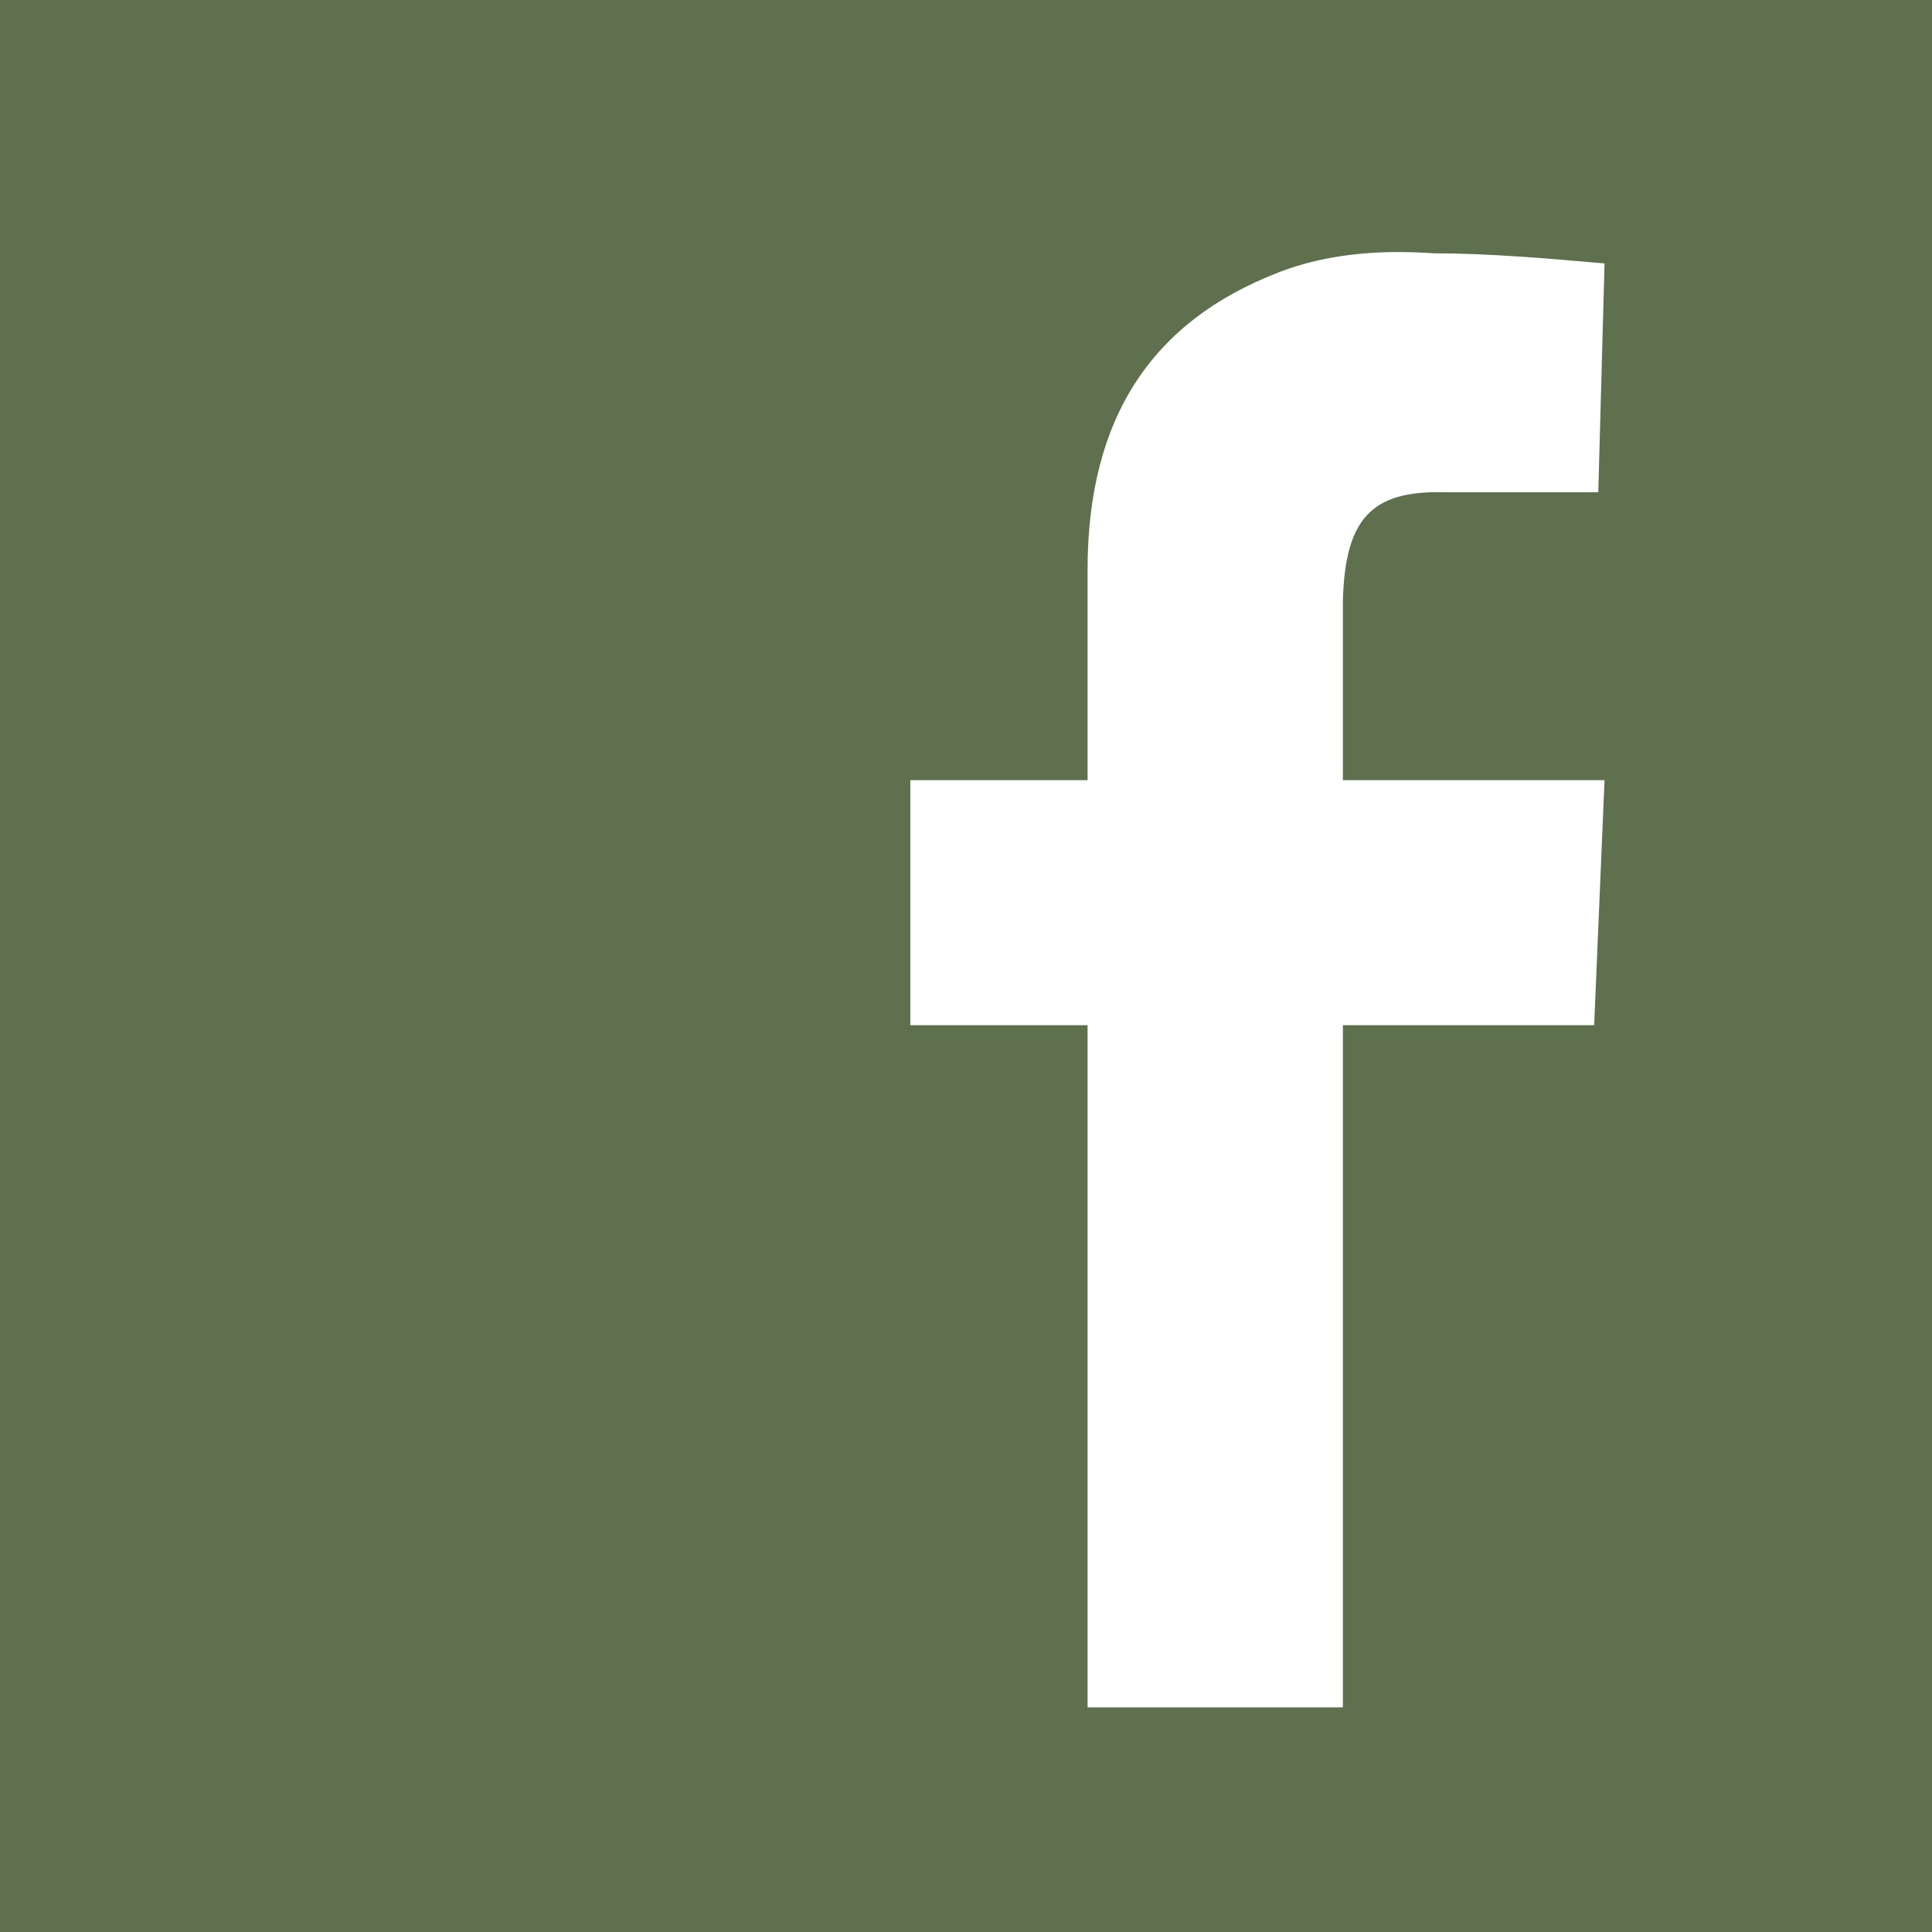
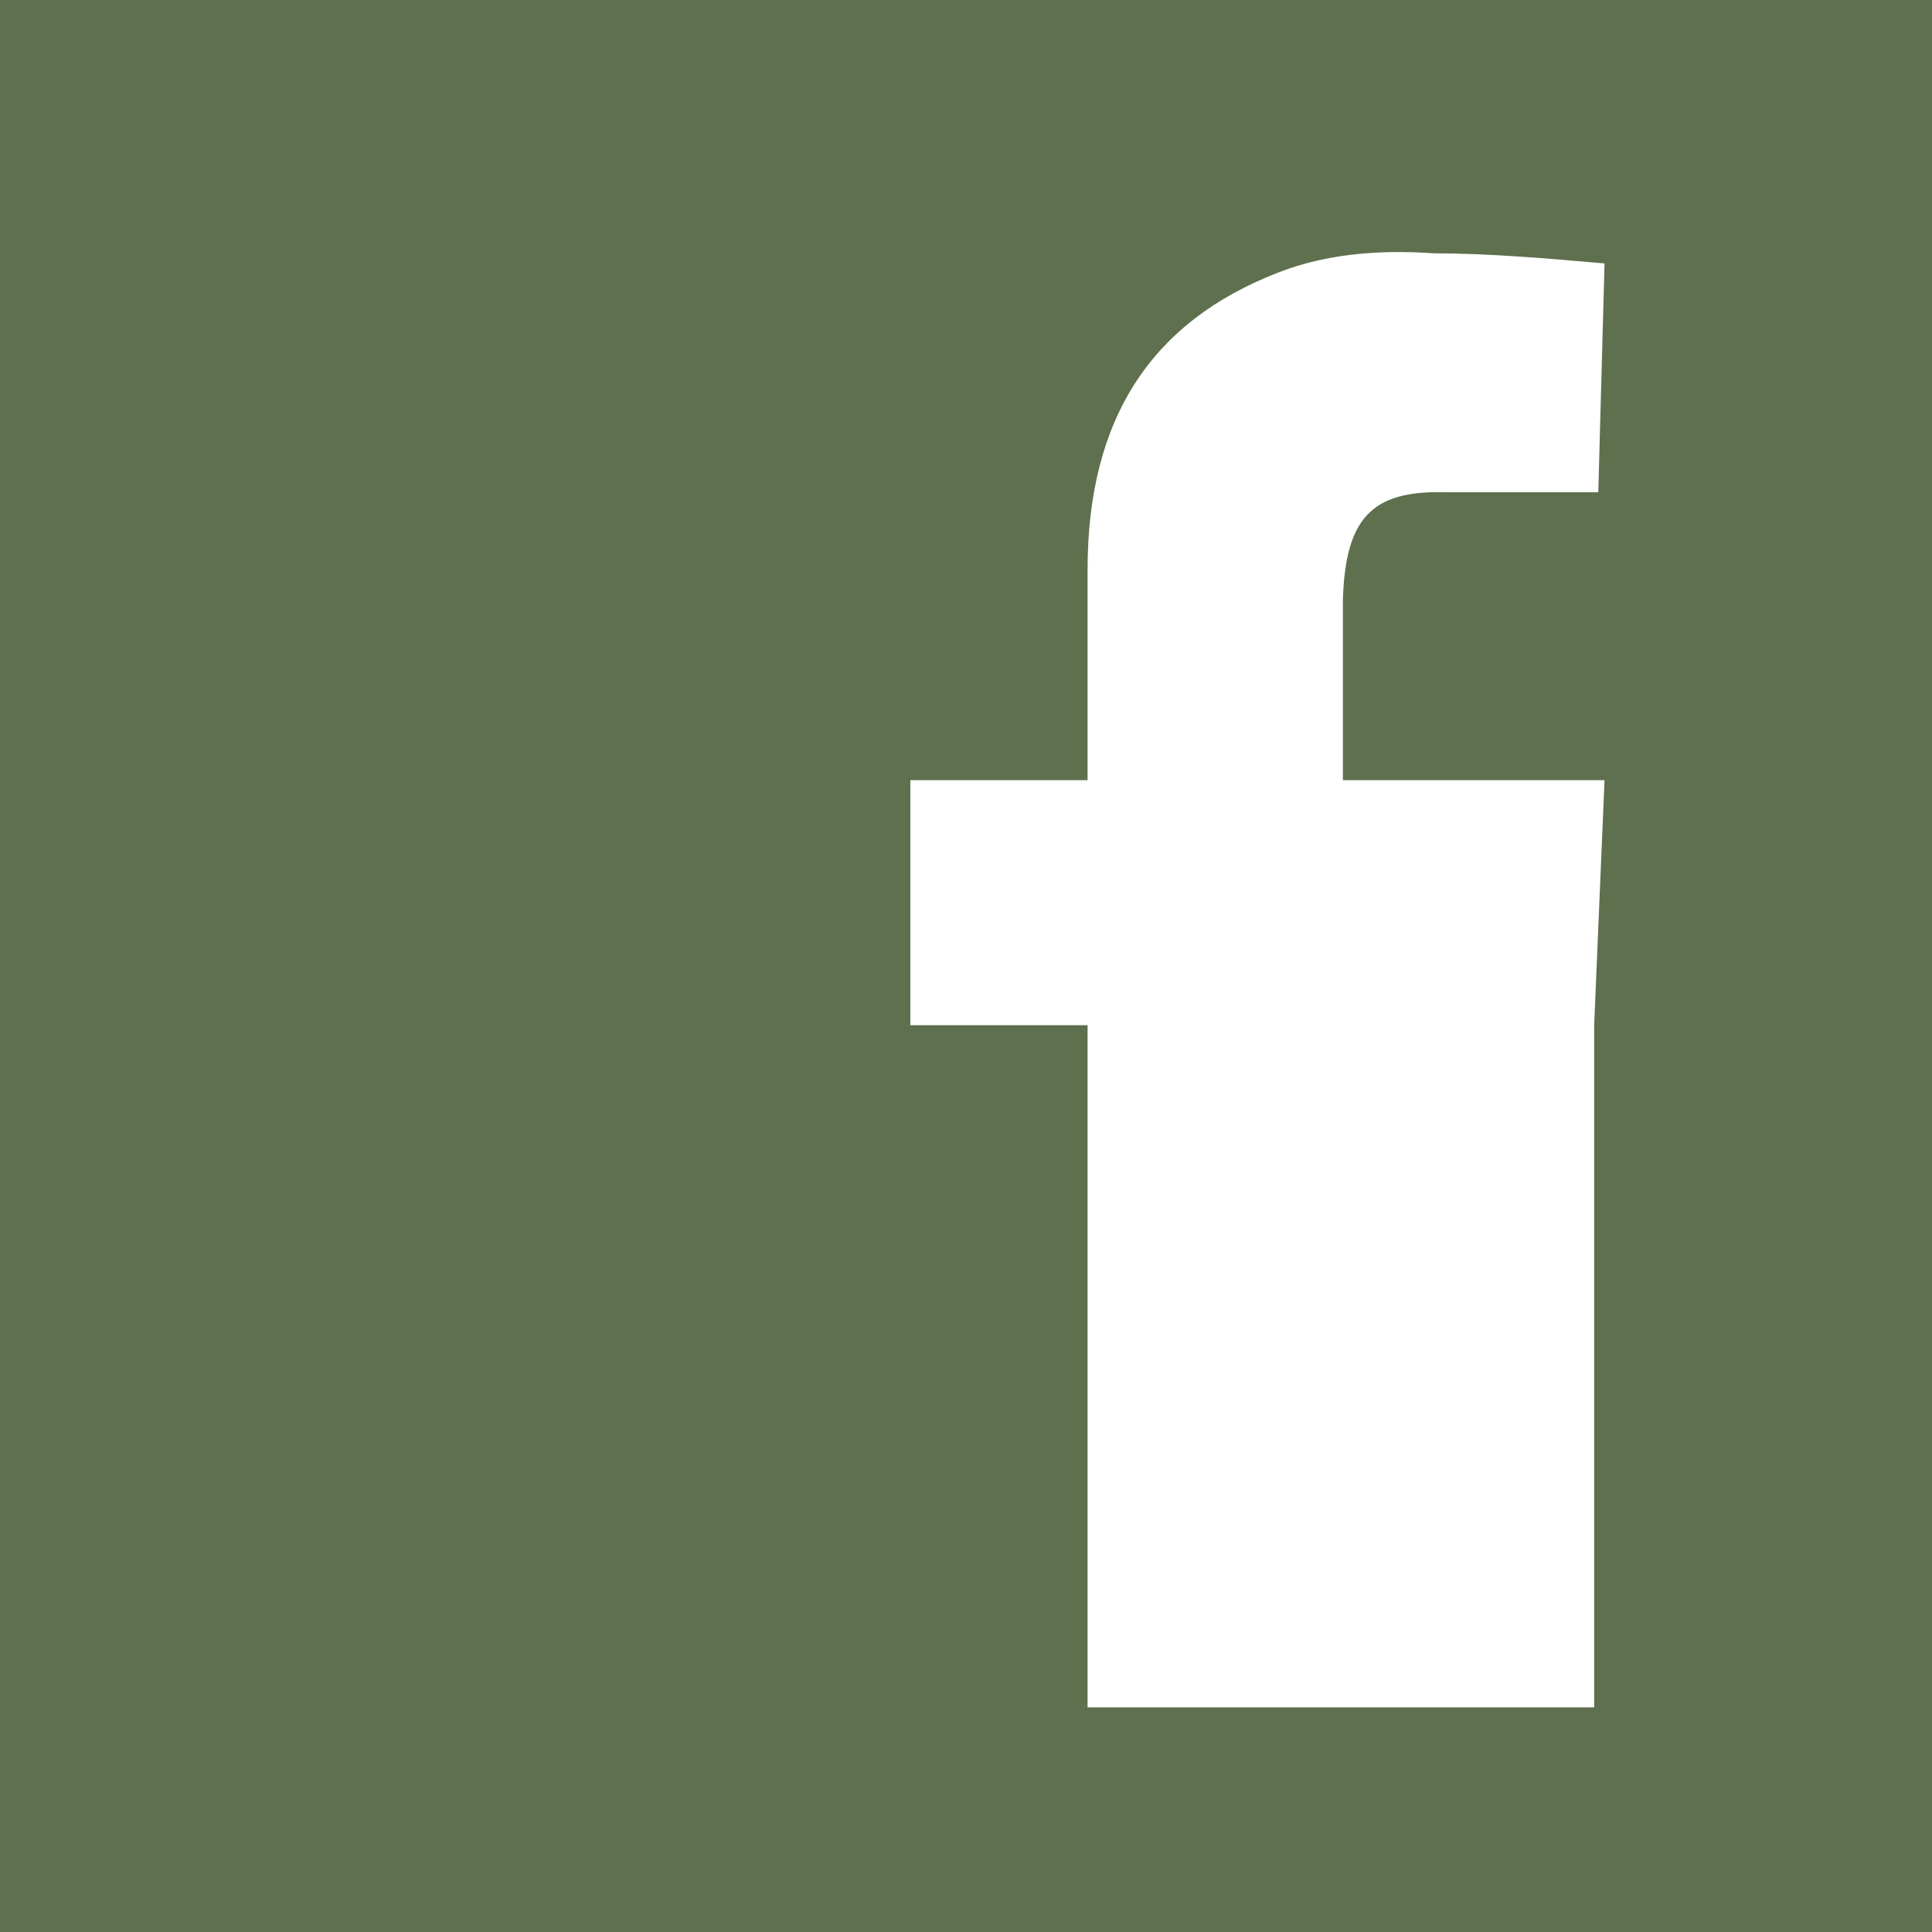
<svg xmlns="http://www.w3.org/2000/svg" width="1200" height="1200" viewBox="0 0 1200 1200" fill="none">
-   <path d="M0 0V1200H1200V0H0ZM863.232 156.592C871.947 156.407 881.023 156.69 890.405 157.324C924.881 157.371 960.888 160.479 996.606 163.623L992.724 305.713H896.777C851.789 304.717 835.542 322.186 834.082 372.949V484.57H996.606L990.161 636.767H834.082V1060.47H675.513V636.768H565.43V484.57H675.513V353.906C675.513 259.697 715.342 199.732 793.799 169.336C813.948 161.408 837.087 157.147 863.232 156.592Z" fill="#5E704D" />
+   <path d="M0 0V1200H1200V0H0ZM863.232 156.592C871.947 156.407 881.023 156.69 890.405 157.324C924.881 157.371 960.888 160.479 996.606 163.623L992.724 305.713H896.777C851.789 304.717 835.542 322.186 834.082 372.949V484.57H996.606L990.161 636.767V1060.47H675.513V636.768H565.43V484.57H675.513V353.906C675.513 259.697 715.342 199.732 793.799 169.336C813.948 161.408 837.087 157.147 863.232 156.592Z" fill="#5E704D" />
</svg>